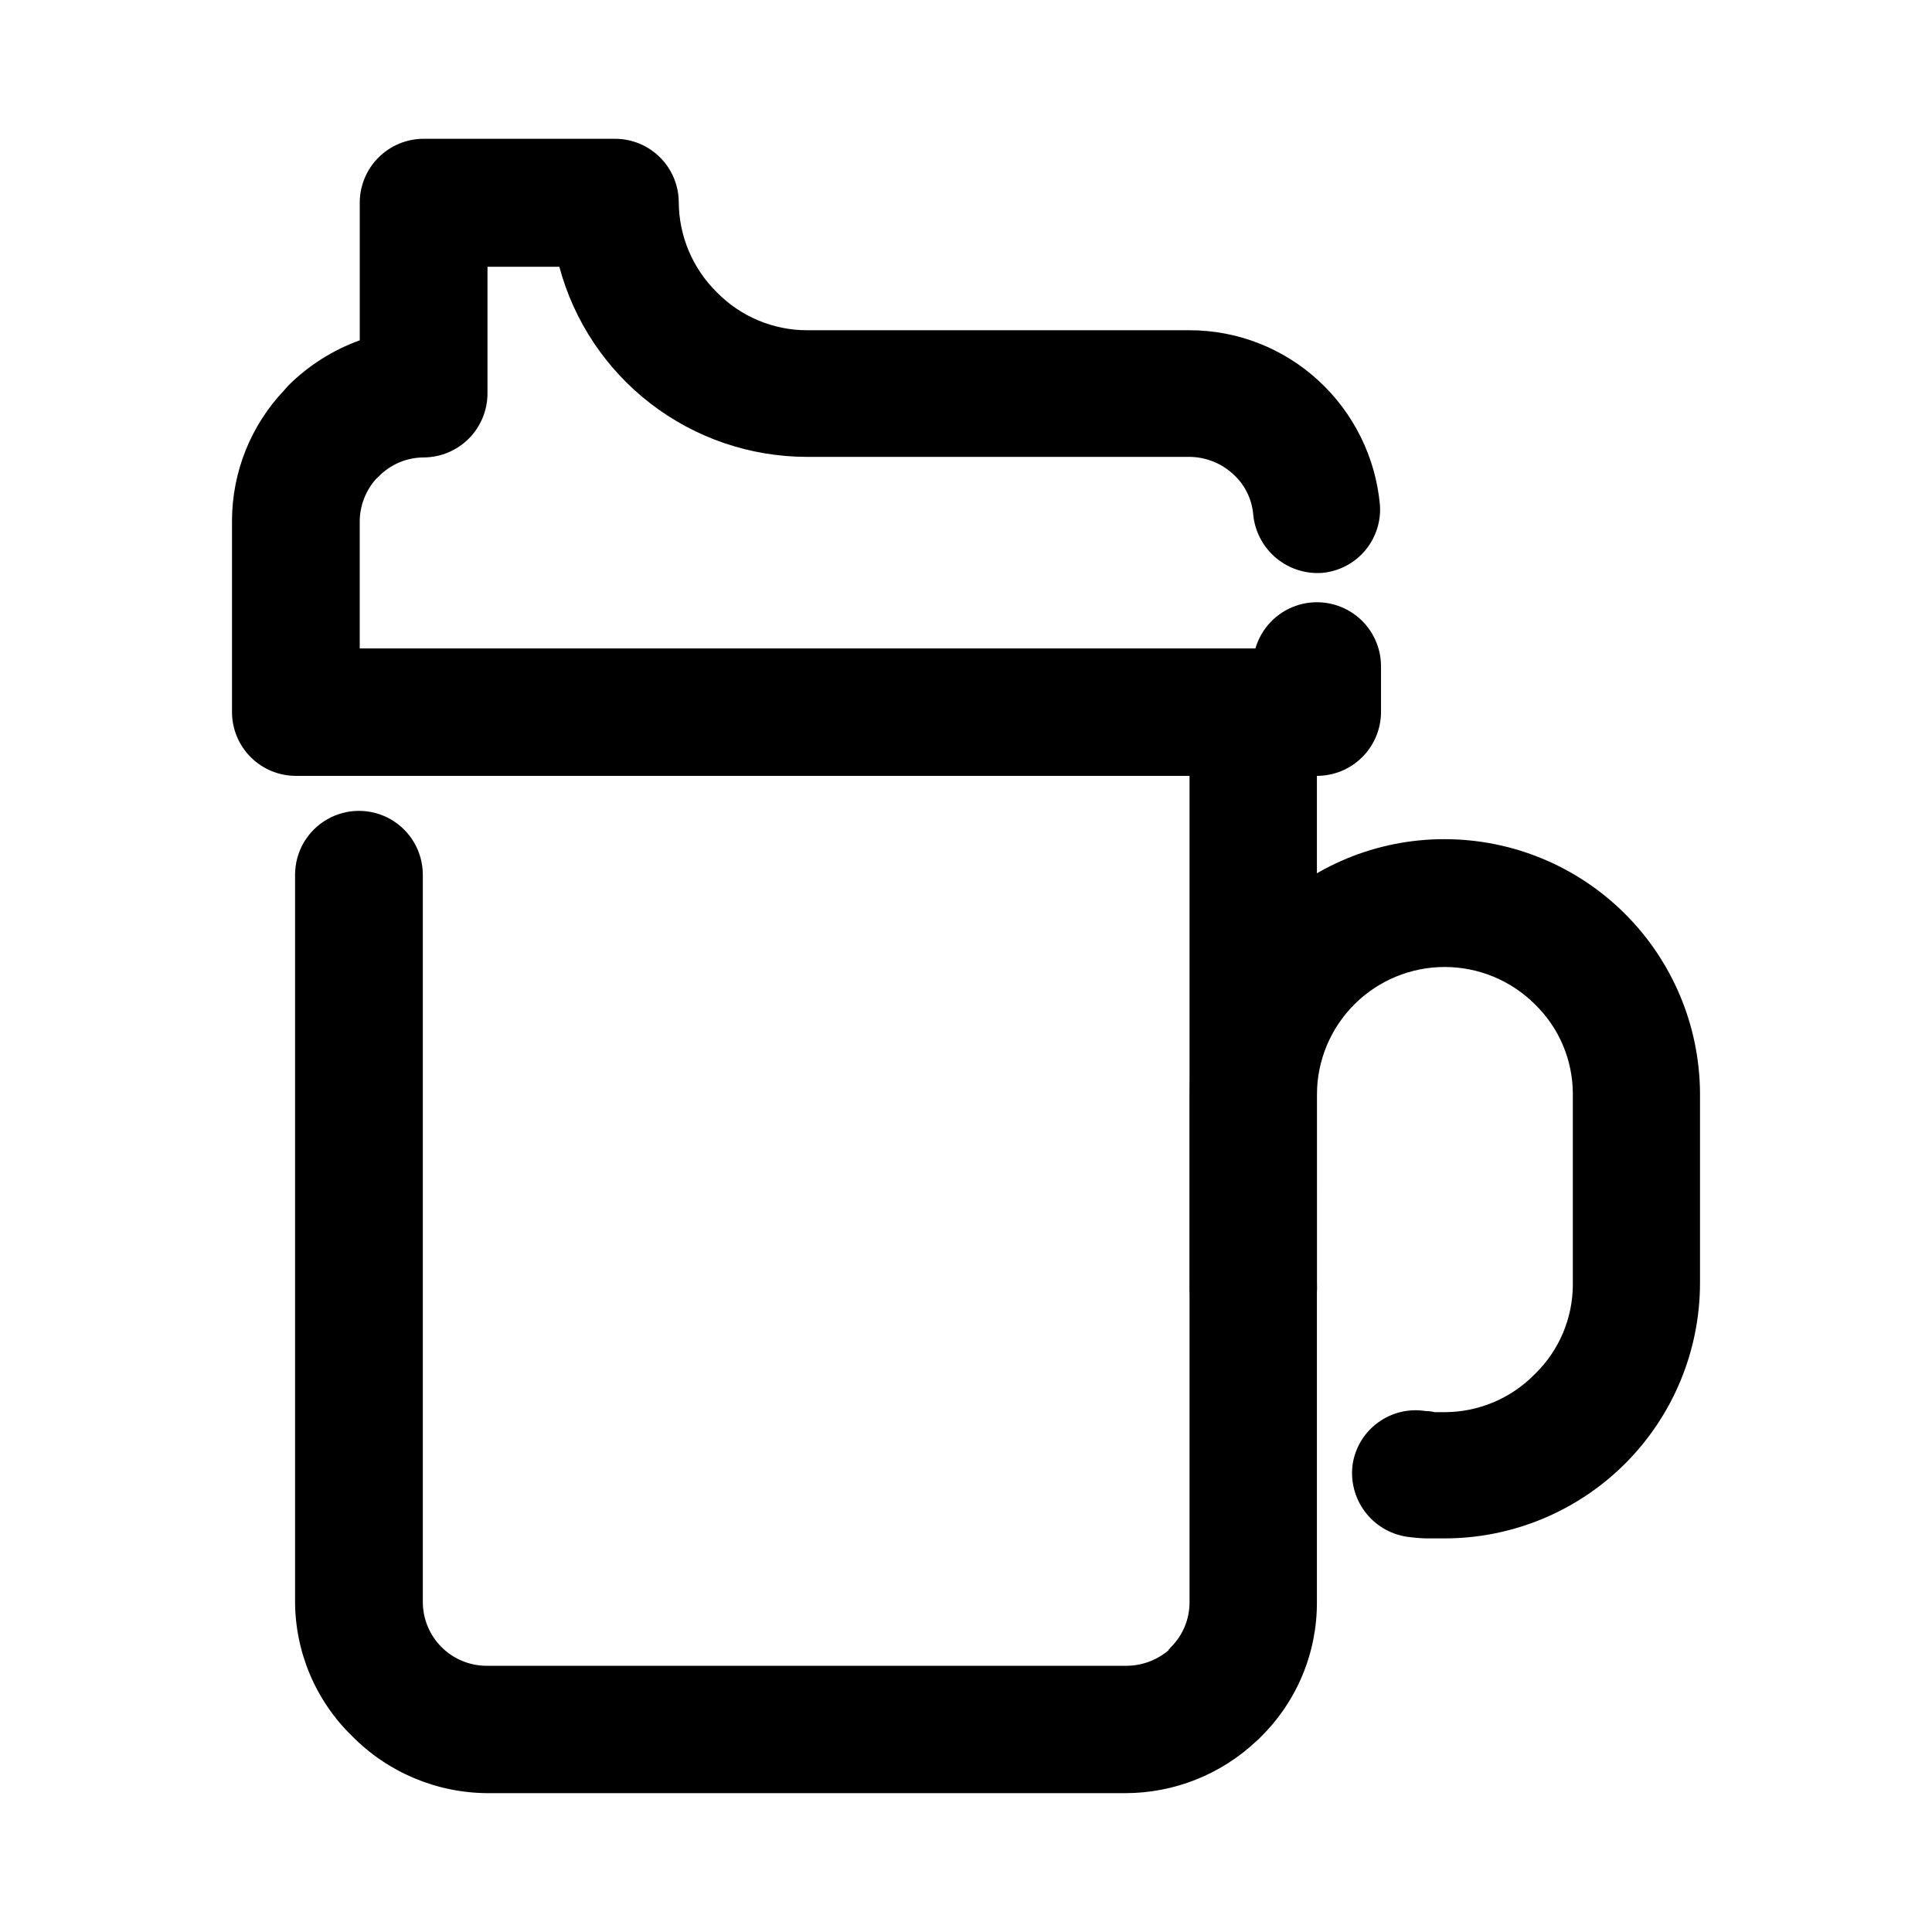
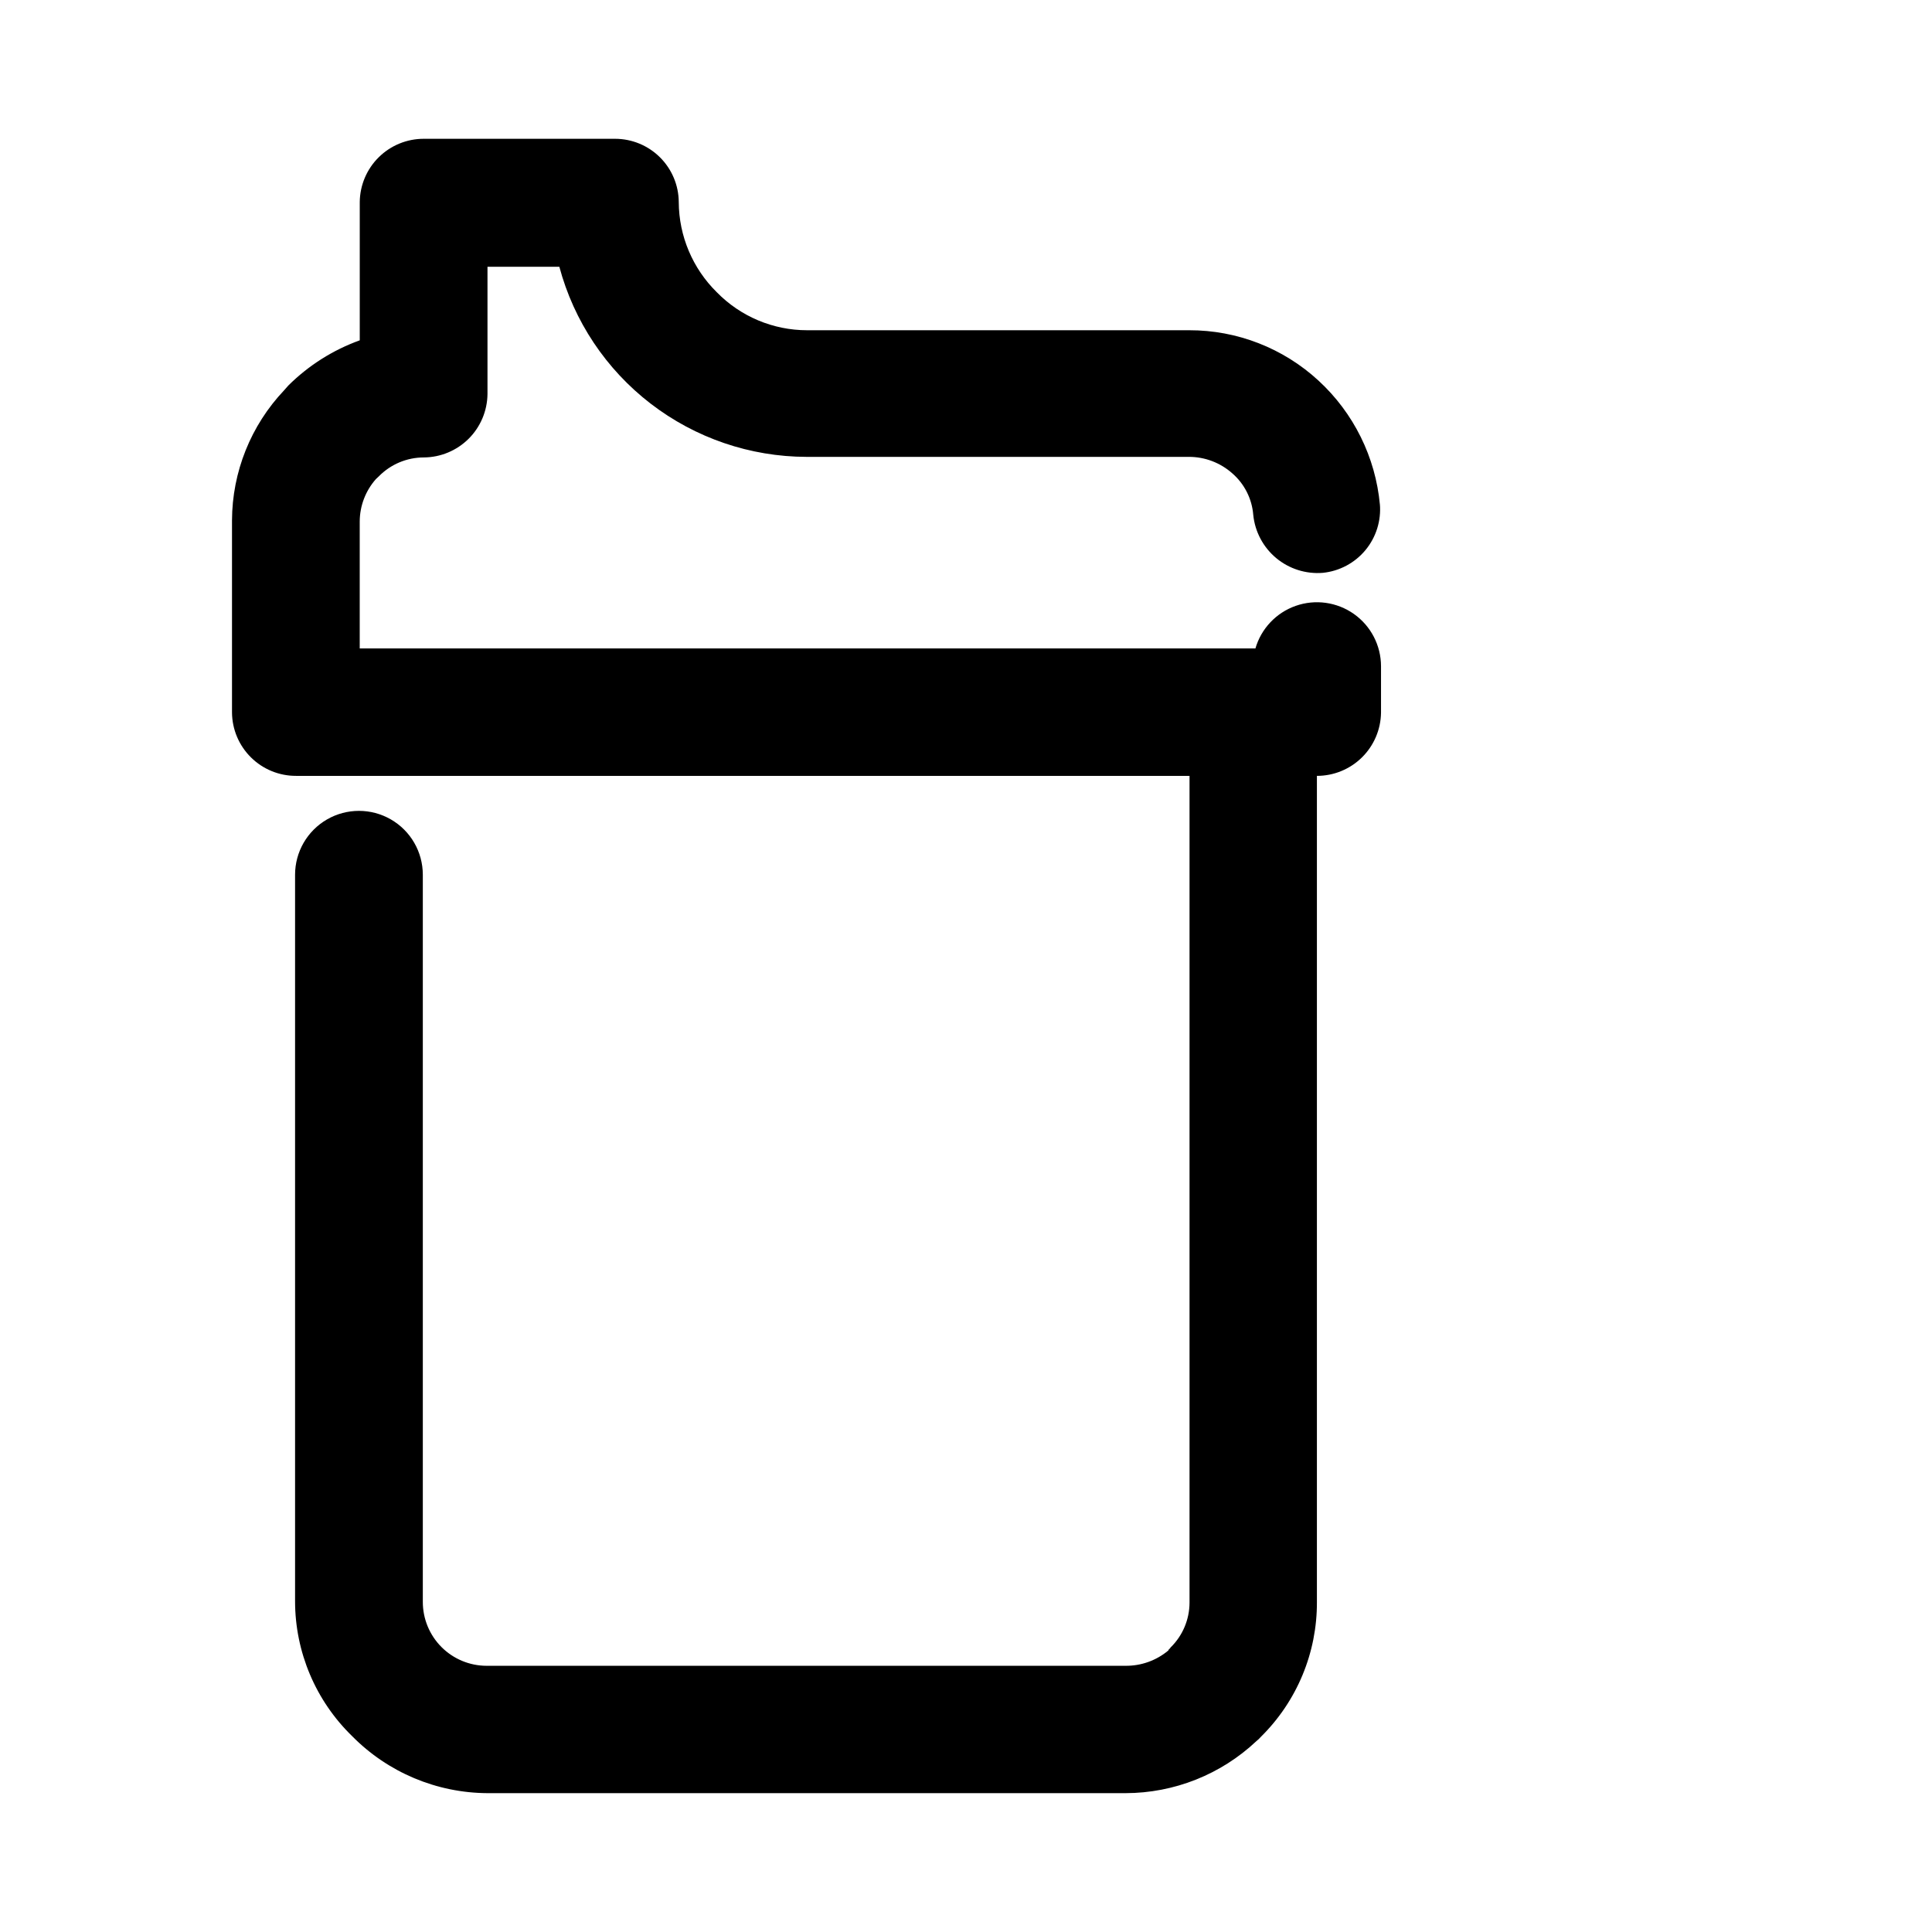
<svg xmlns="http://www.w3.org/2000/svg" fill="#000000" width="800px" height="800px" version="1.1" viewBox="144 144 512 512">
  <g>
    <path d="m239.33 349.62c-6.027 0-11.602-3.215-14.613-8.438-3.016-5.223-3.016-11.656 0-16.879 3.012-5.223 8.586-8.438 14.613-8.438h236.79c4.488 0.012 8.789 1.809 11.953 4.992 3.168 3.184 4.938 7.496 4.922 11.984v235.68c0.07 13.438-5.289 26.336-14.859 35.77-0.352 0.406-0.738 0.777-1.16 1.109-9.391 8.852-21.805 13.789-34.711 13.805h-169.08c-13.492-0.07-26.402-5.508-35.871-15.117-9.664-9.391-15.117-22.293-15.117-35.77v-192.5c0-6.047 3.227-11.637 8.465-14.66s11.691-3.023 16.93 0c5.234 3.023 8.461 8.613 8.461 14.66v192.71c0 4.481 1.777 8.777 4.941 11.953 3.164 3.172 7.457 4.961 11.938 4.973h169.33c4.16 0.043 8.199-1.402 11.383-4.078 0-0.301 0.453-0.453 0.555-0.754v-0.004c3.211-3.125 5.023-7.41 5.039-11.891v-219.11z" />
    <path d="m509.68 277.57c0.379 4.414-0.996 8.801-3.82 12.215-2.828 3.41-6.887 5.574-11.297 6.023-4.473 0.363-8.91-1.043-12.359-3.914-3.449-2.875-5.633-6.988-6.078-11.453-0.34-4.269-2.348-8.234-5.594-11.035-3.168-2.801-7.258-4.344-11.484-4.332h-101.32c-14.938-0.035-29.445-4.988-41.285-14.094-11.84-9.105-20.348-21.859-24.211-36.285h-19.043v33.754c-0.055 4.449-1.852 8.703-5.008 11.84-3.16 3.137-7.422 4.91-11.871 4.938-4.496 0.004-8.801 1.82-11.941 5.035l-0.754 0.707c-2.746 3.102-4.269 7.094-4.285 11.234v33.703l237.35 0.004c1.512-5.289 5.496-9.52 10.684-11.348 5.191-1.824 10.941-1.023 15.438 2.148 4.492 3.176 7.168 8.332 7.18 13.832v12.344c-0.066 4.461-1.883 8.715-5.062 11.844-3.176 3.129-7.457 4.883-11.918 4.883h-270.54c-4.473 0.016-8.77-1.742-11.949-4.887-3.184-3.144-4.992-7.418-5.031-11.891v-50.934c0.047-12.824 4.984-25.148 13.805-34.461 0.453-0.453 0.754-0.906 1.16-1.309 5.356-5.309 11.801-9.383 18.891-11.941v-36.629c0.043-4.469 1.848-8.746 5.031-11.887 3.18-3.144 7.477-4.902 11.949-4.891h50.684c4.457 0 8.734 1.766 11.898 4.91 3.16 3.144 4.953 7.41 4.977 11.867 0.047 8.984 3.676 17.578 10.078 23.883 6.293 6.441 14.922 10.074 23.93 10.074h101.27c12.695-0.023 24.93 4.746 34.262 13.352 9.316 8.57 15.113 20.293 16.273 32.898z" />
-     <path d="m493 484.23c0.254 4.629-1.406 9.16-4.594 12.527-3.188 3.367-7.621 5.273-12.258 5.273-4.637 0-9.066-1.906-12.254-5.273-3.188-3.367-4.852-7.898-4.598-12.527v-50.383 0.004c-0.012-17.906 7.098-35.078 19.762-47.734 12.664-12.656 29.844-19.754 47.75-19.727 17.879 0 35.035 7.07 47.719 19.672 12.688 12.602 19.871 29.707 19.992 47.586v50.383c-0.012 17.949-7.152 35.16-19.852 47.848-12.695 12.688-29.91 19.812-47.859 19.812h-5.039c-1.688-0.062-3.367-0.215-5.039-0.453-4.426-0.695-8.398-3.106-11.066-6.703-2.668-3.602-3.812-8.105-3.191-12.543 0.695-4.422 3.117-8.391 6.738-11.023 3.617-2.637 8.137-3.727 12.559-3.031 0.832 0.012 1.66 0.113 2.469 0.301h2.57c9.008 0 17.637-3.633 23.93-10.074 6.453-6.25 10.09-14.852 10.078-23.832v-50.383 0.004c0.012-8.984-3.625-17.586-10.078-23.832-6.344-6.312-14.93-9.855-23.879-9.859-8.953 0-17.539 3.547-23.883 9.859s-9.93 14.879-9.977 23.832z" />
  </g>
</svg>